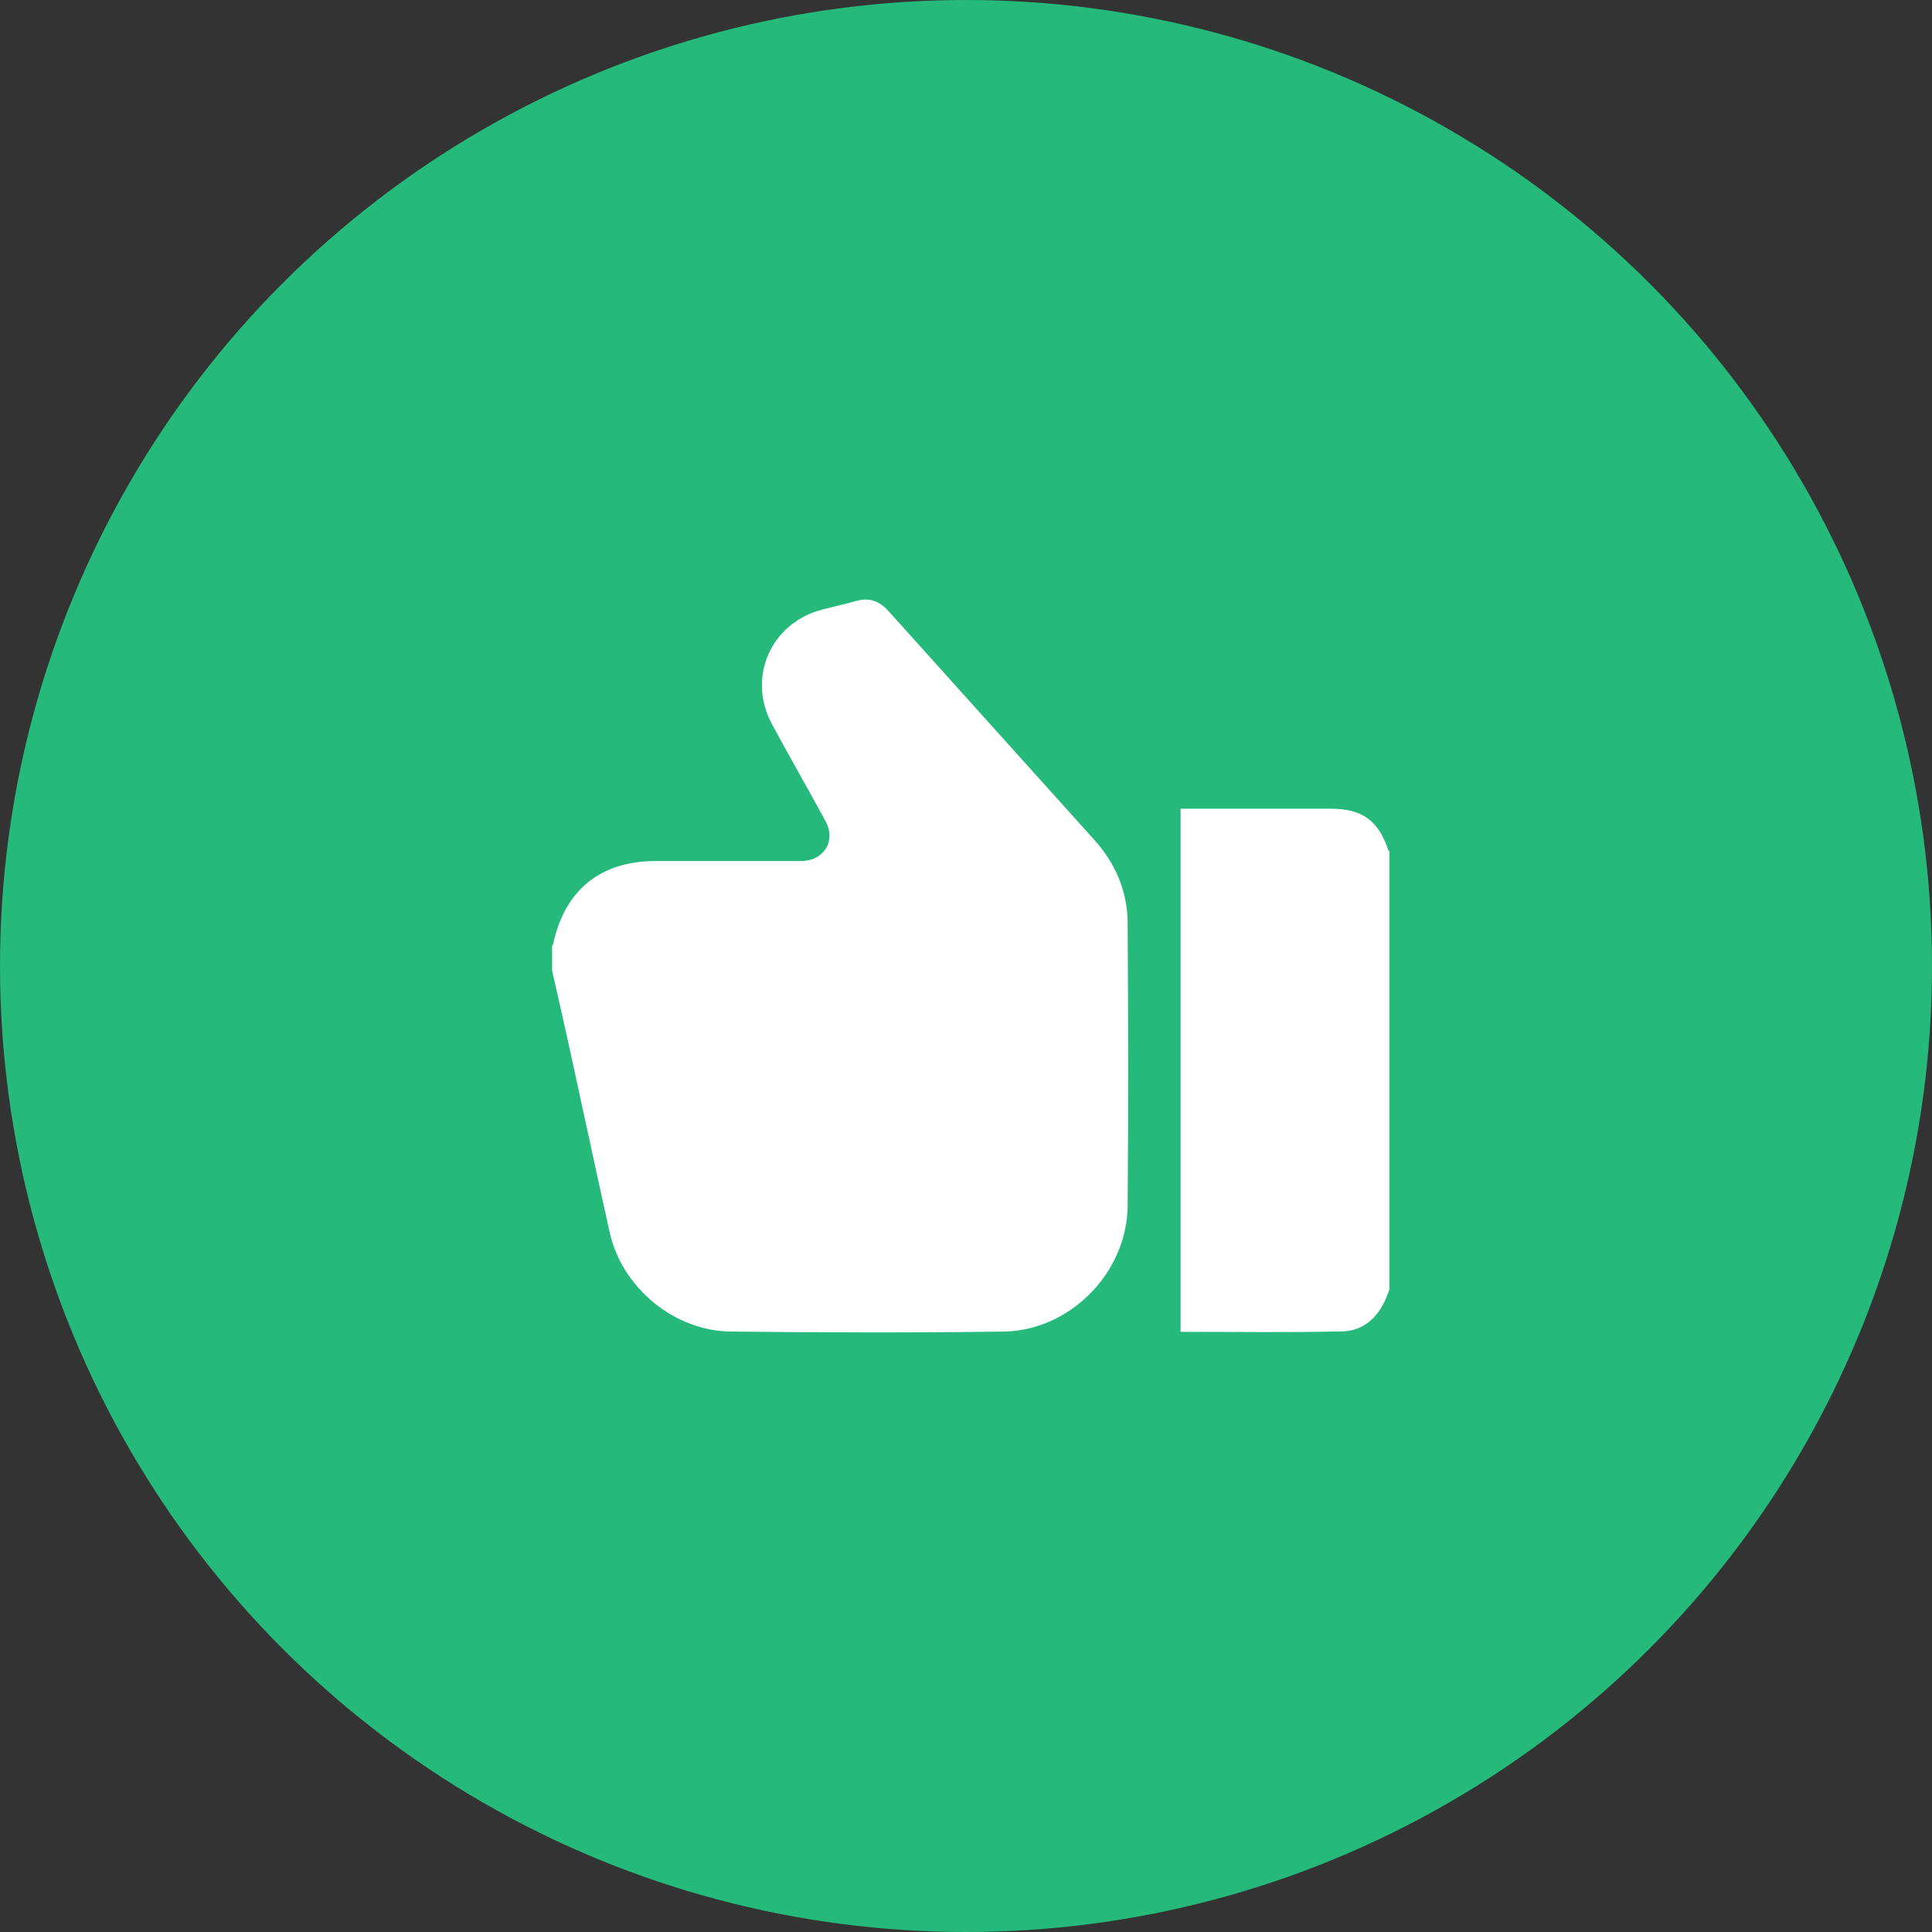
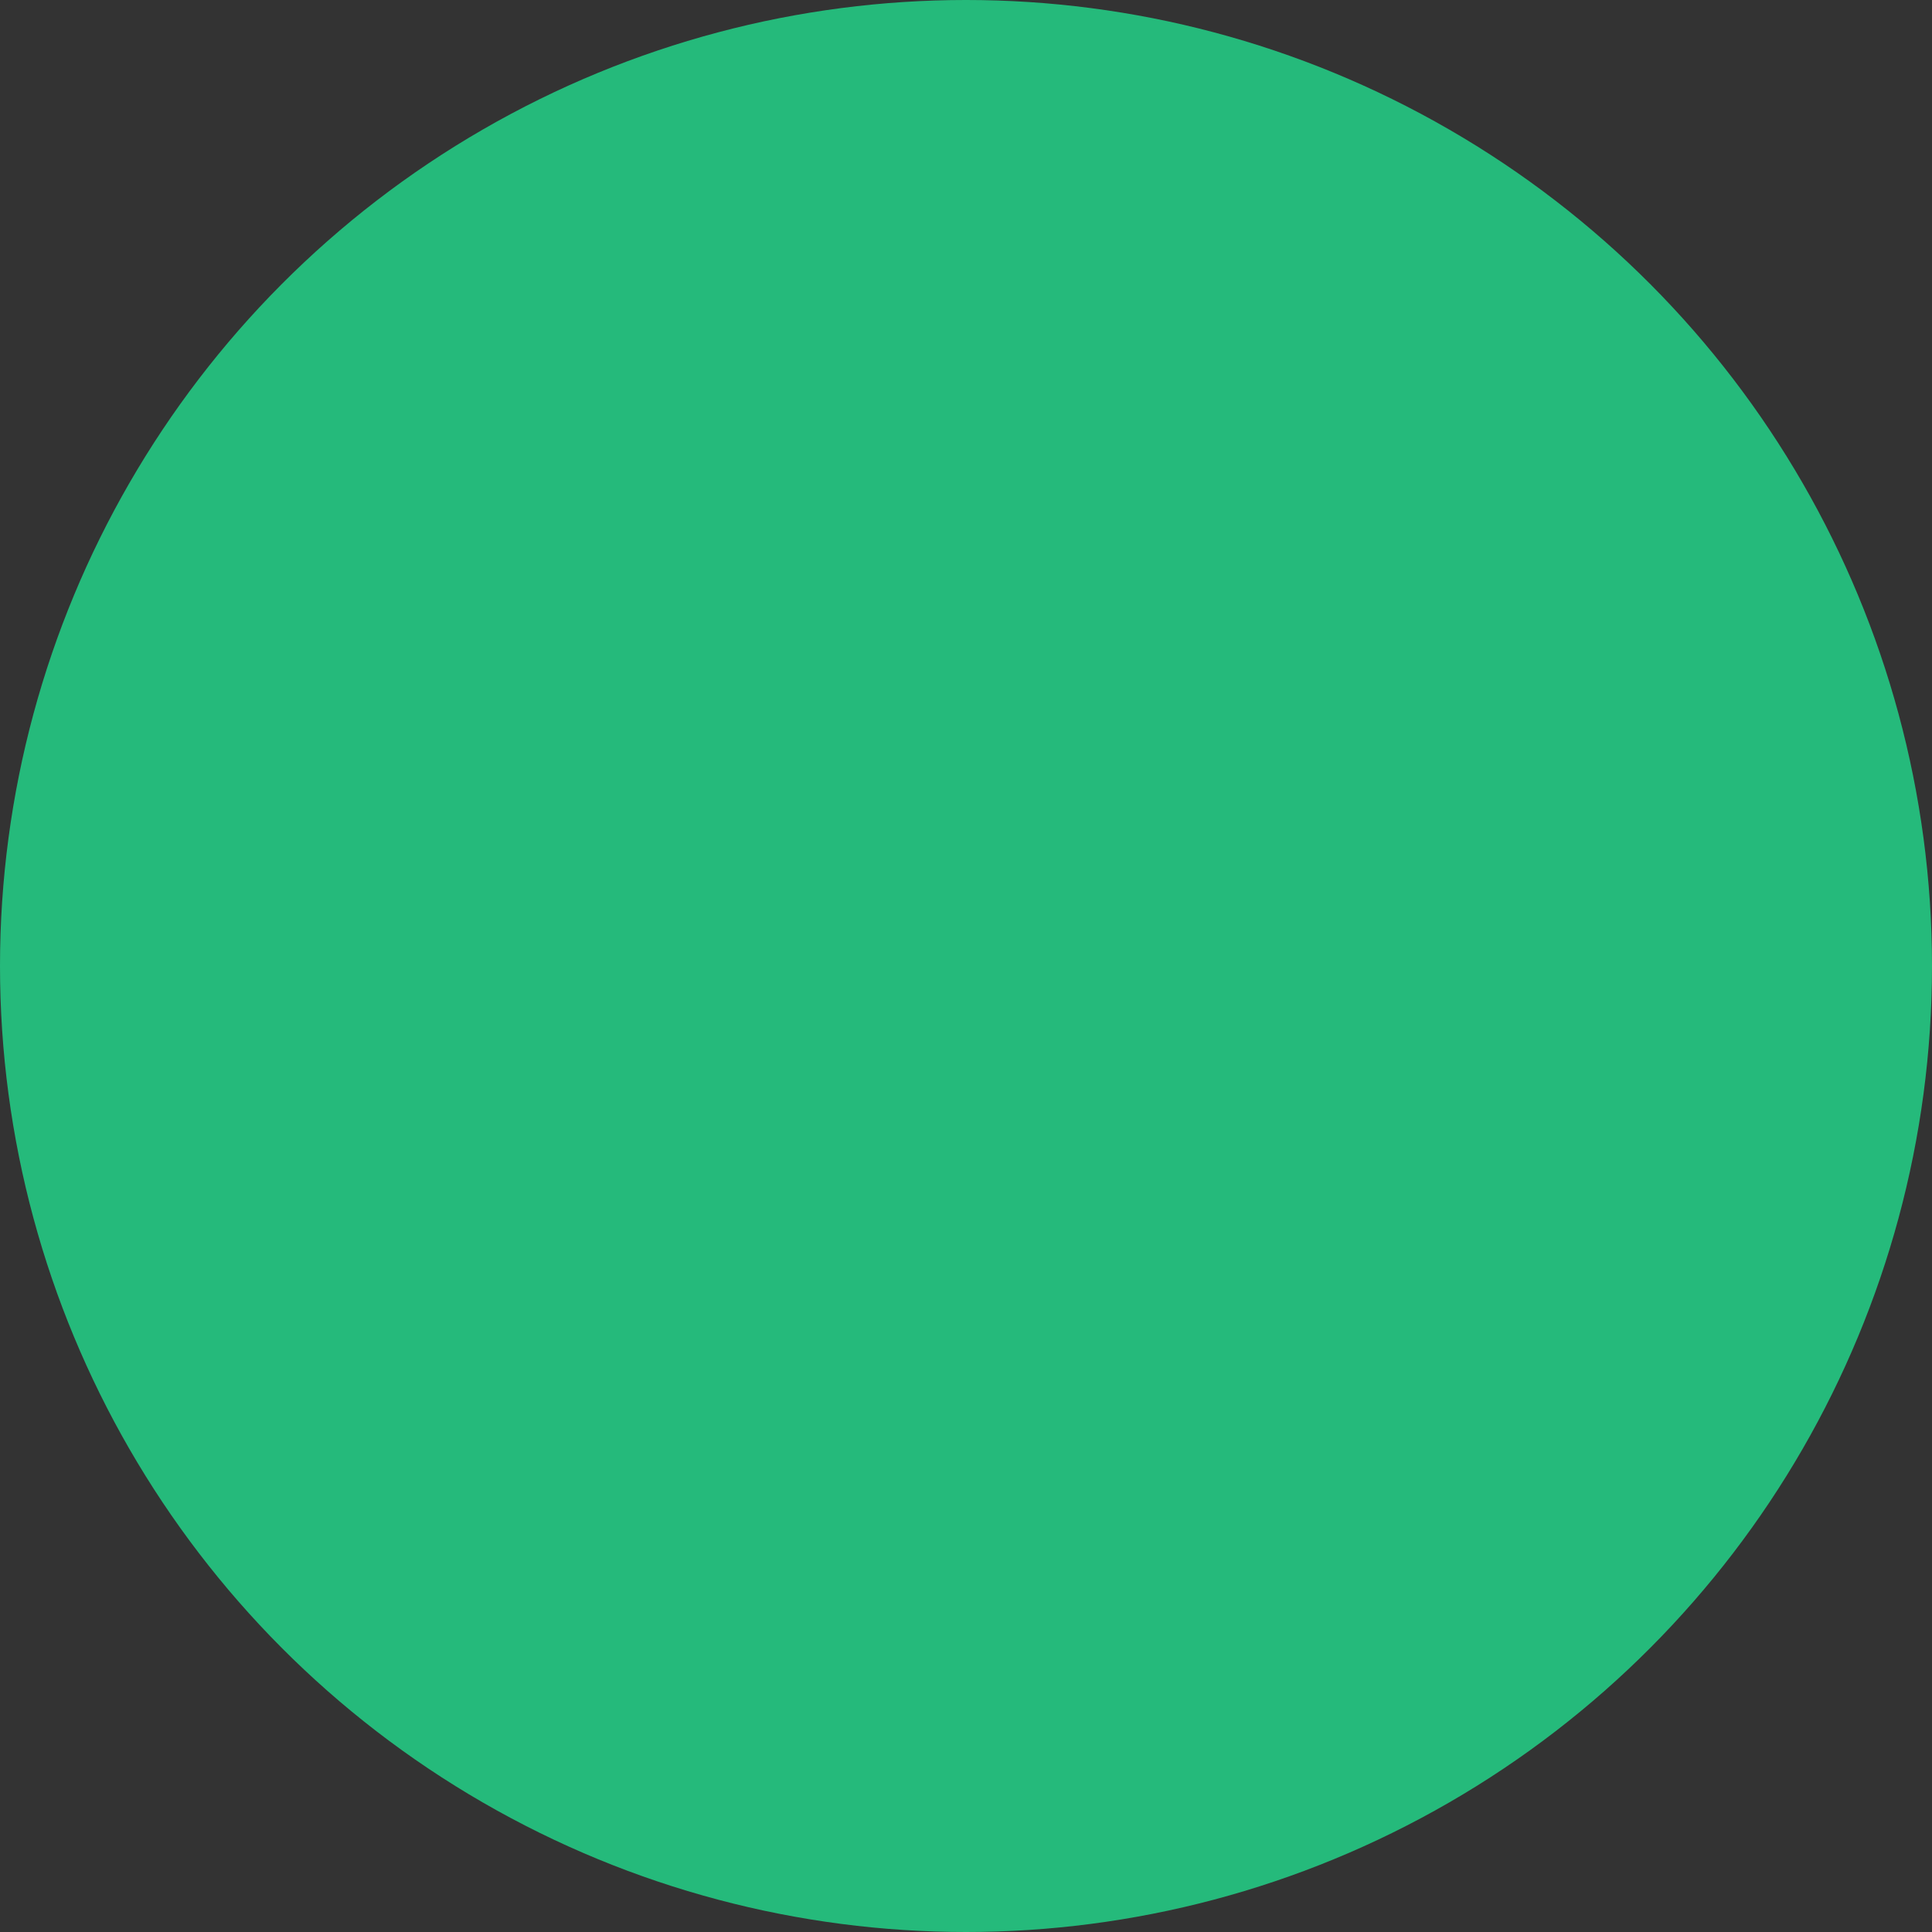
<svg xmlns="http://www.w3.org/2000/svg" width="58" height="58" viewBox="0 0 58 58" fill="none">
  <rect x="0" y="0" width="58" height="58" fill="#333333" stroke="none" />
  <circle cx="29" cy="29" r="29" transform="rotate(180 29 29)" fill="#25BA7B" />
-   <path d="M16.574 29.138L16.574 28.402C16.585 28.38 16.602 28.36 16.607 28.337C16.953 26.721 18.028 25.849 19.676 25.849C21.075 25.849 22.474 25.849 23.873 25.849C23.938 25.849 24.004 25.85 24.069 25.849C24.74 25.837 25.103 25.241 24.784 24.652C24.257 23.683 23.709 22.726 23.183 21.756C22.413 20.339 23.139 18.694 24.701 18.294C25.033 18.209 25.368 18.137 25.698 18.043C26.089 17.932 26.395 18.037 26.665 18.336C28.725 20.631 30.791 22.92 32.852 25.214C33.487 25.922 33.848 26.758 33.853 27.709C33.869 30.538 33.875 33.368 33.853 36.198C33.837 38.2 32.127 39.948 30.127 39.975C27.394 40.012 24.661 40.005 21.929 39.974C20.231 39.955 18.67 38.646 18.305 37.004C17.883 35.107 17.479 33.205 17.063 31.306C16.905 30.582 16.737 29.861 16.574 29.138L16.574 29.138Z" fill="white" />
-   <path d="M41.711 38.711C41.674 38.808 41.64 38.907 41.598 39.002C41.346 39.574 40.91 39.957 40.29 39.97C38.68 40.005 37.069 39.982 35.442 39.982L35.442 24.278L35.701 24.278C37.117 24.278 38.531 24.278 39.947 24.278C40.891 24.278 41.378 24.628 41.678 25.521C41.683 25.534 41.7 25.544 41.711 25.555C41.711 29.94 41.711 34.325 41.711 38.711Z" fill="white" />
</svg>